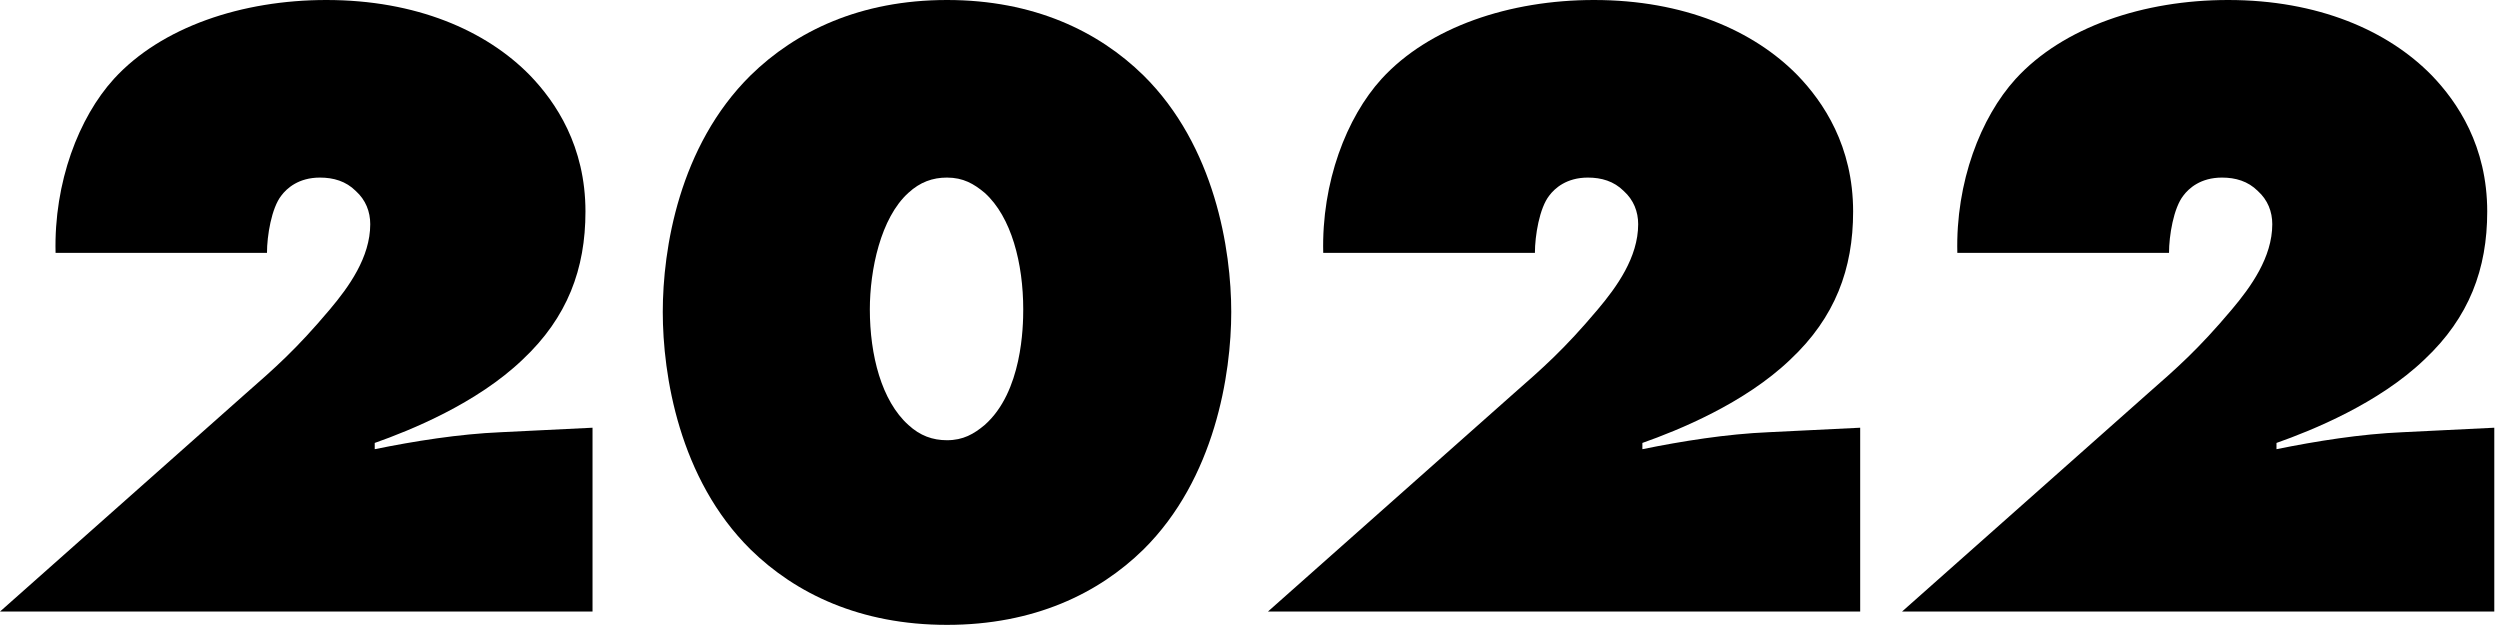
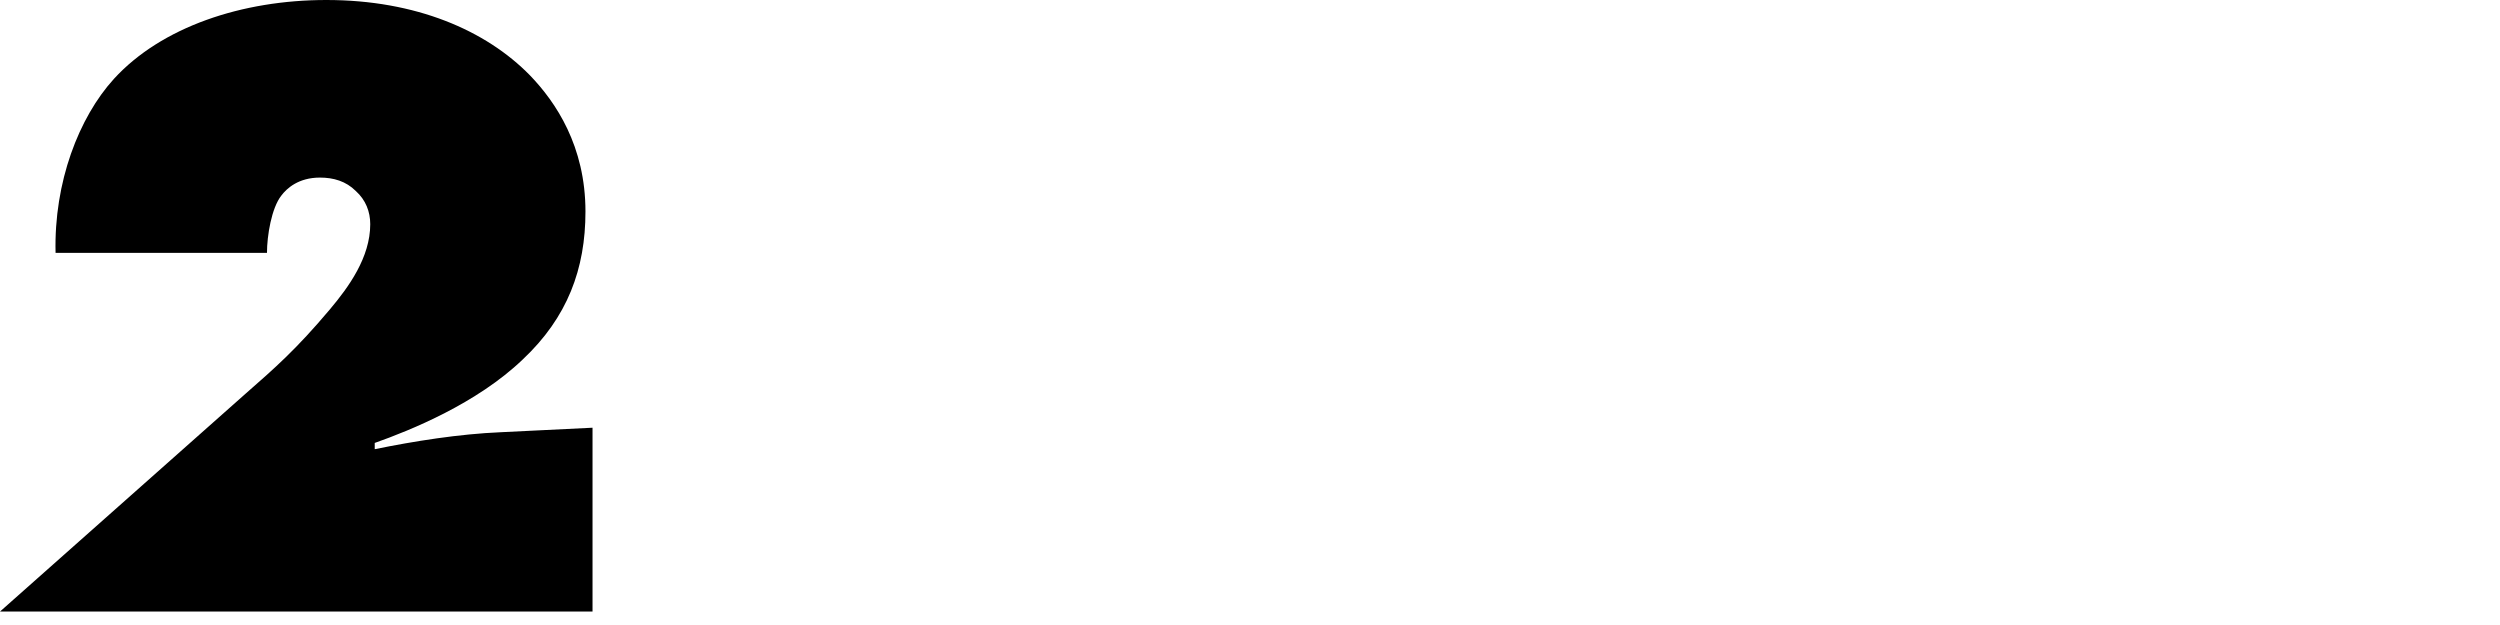
<svg xmlns="http://www.w3.org/2000/svg" id="_レイヤー_1" data-name="レイヤー_1" width="184" height="46" version="1.1" viewBox="0 0 184 46">
  <path d="M43.62,45.01H0l18.08-16.04c2.11-1.85,3.7-3.23,6.2-6.2,1.39-1.65,2.97-3.83,2.97-6.27,0-.92-.33-1.78-1.06-2.44-.73-.73-1.65-.99-2.64-.99-1.58,0-2.44.79-2.84,1.32-.73.92-1.06,2.97-1.06,4.22H4.09c-.13-5.21,1.72-9.97,4.29-12.8C11.88,1.98,17.82,0,24.02,0c6.6,0,11.75,2.24,14.98,5.54,1.91,1.98,4.09,5.21,4.09,10.03,0,4.22-1.32,7.79-4.62,10.89-3.37,3.23-8.25,5.21-10.89,6.14v.46c2.9-.59,6.2-1.12,9.3-1.25l6.73-.33v13.53Z" />
-   <path d="M84.15,40.45c-3.3,3.23-8.05,5.54-14.45,5.54s-11.15-2.31-14.45-5.54c-5.28-5.21-6.47-12.87-6.47-17.49s1.19-12.21,6.47-17.42c3.3-3.23,8.05-5.54,14.45-5.54s11.15,2.31,14.45,5.54c5.28,5.21,6.47,12.87,6.47,17.42s-1.19,12.27-6.47,17.49ZM66.86,14.19c-2.05,1.85-2.84,5.68-2.84,8.58,0,3.37.86,6.73,2.84,8.51.86.79,1.78,1.12,2.84,1.12,1.19,0,1.98-.46,2.77-1.12,2.77-2.44,2.84-7.26,2.84-8.51,0-3.37-.86-6.8-2.84-8.58-.79-.66-1.58-1.12-2.77-1.12-1.06,0-1.98.33-2.84,1.12Z" />
-   <path d="M136.94,45.01h-43.62l18.08-16.04c2.11-1.85,3.7-3.23,6.2-6.2,1.39-1.65,2.97-3.83,2.97-6.27,0-.92-.33-1.78-1.06-2.44-.73-.73-1.65-.99-2.64-.99-1.58,0-2.44.79-2.84,1.32-.73.92-1.06,2.97-1.06,4.22h-15.58c-.13-5.21,1.72-9.97,4.29-12.8,3.5-3.83,9.44-5.81,15.64-5.81,6.6,0,11.75,2.24,14.98,5.54,1.91,1.98,4.09,5.21,4.09,10.03,0,4.22-1.32,7.79-4.62,10.89-3.37,3.23-8.25,5.21-10.89,6.14v.46c2.9-.59,6.2-1.12,9.3-1.25l6.73-.33v13.53Z" />
-   <path d="M183.61,45.01h-43.62l18.08-16.04c2.11-1.85,3.7-3.23,6.2-6.2,1.39-1.65,2.97-3.83,2.97-6.27,0-.92-.33-1.78-1.06-2.44-.73-.73-1.65-.99-2.64-.99-1.58,0-2.44.79-2.84,1.32-.73.92-1.06,2.97-1.06,4.22h-15.58c-.13-5.21,1.72-9.97,4.29-12.8,3.5-3.83,9.44-5.81,15.64-5.81,6.6,0,11.75,2.24,14.98,5.54,1.91,1.98,4.09,5.21,4.09,10.03,0,4.22-1.32,7.79-4.62,10.89-3.37,3.23-8.25,5.21-10.89,6.14v.46c2.9-.59,6.2-1.12,9.3-1.25l6.73-.33v13.53Z" />
</svg>